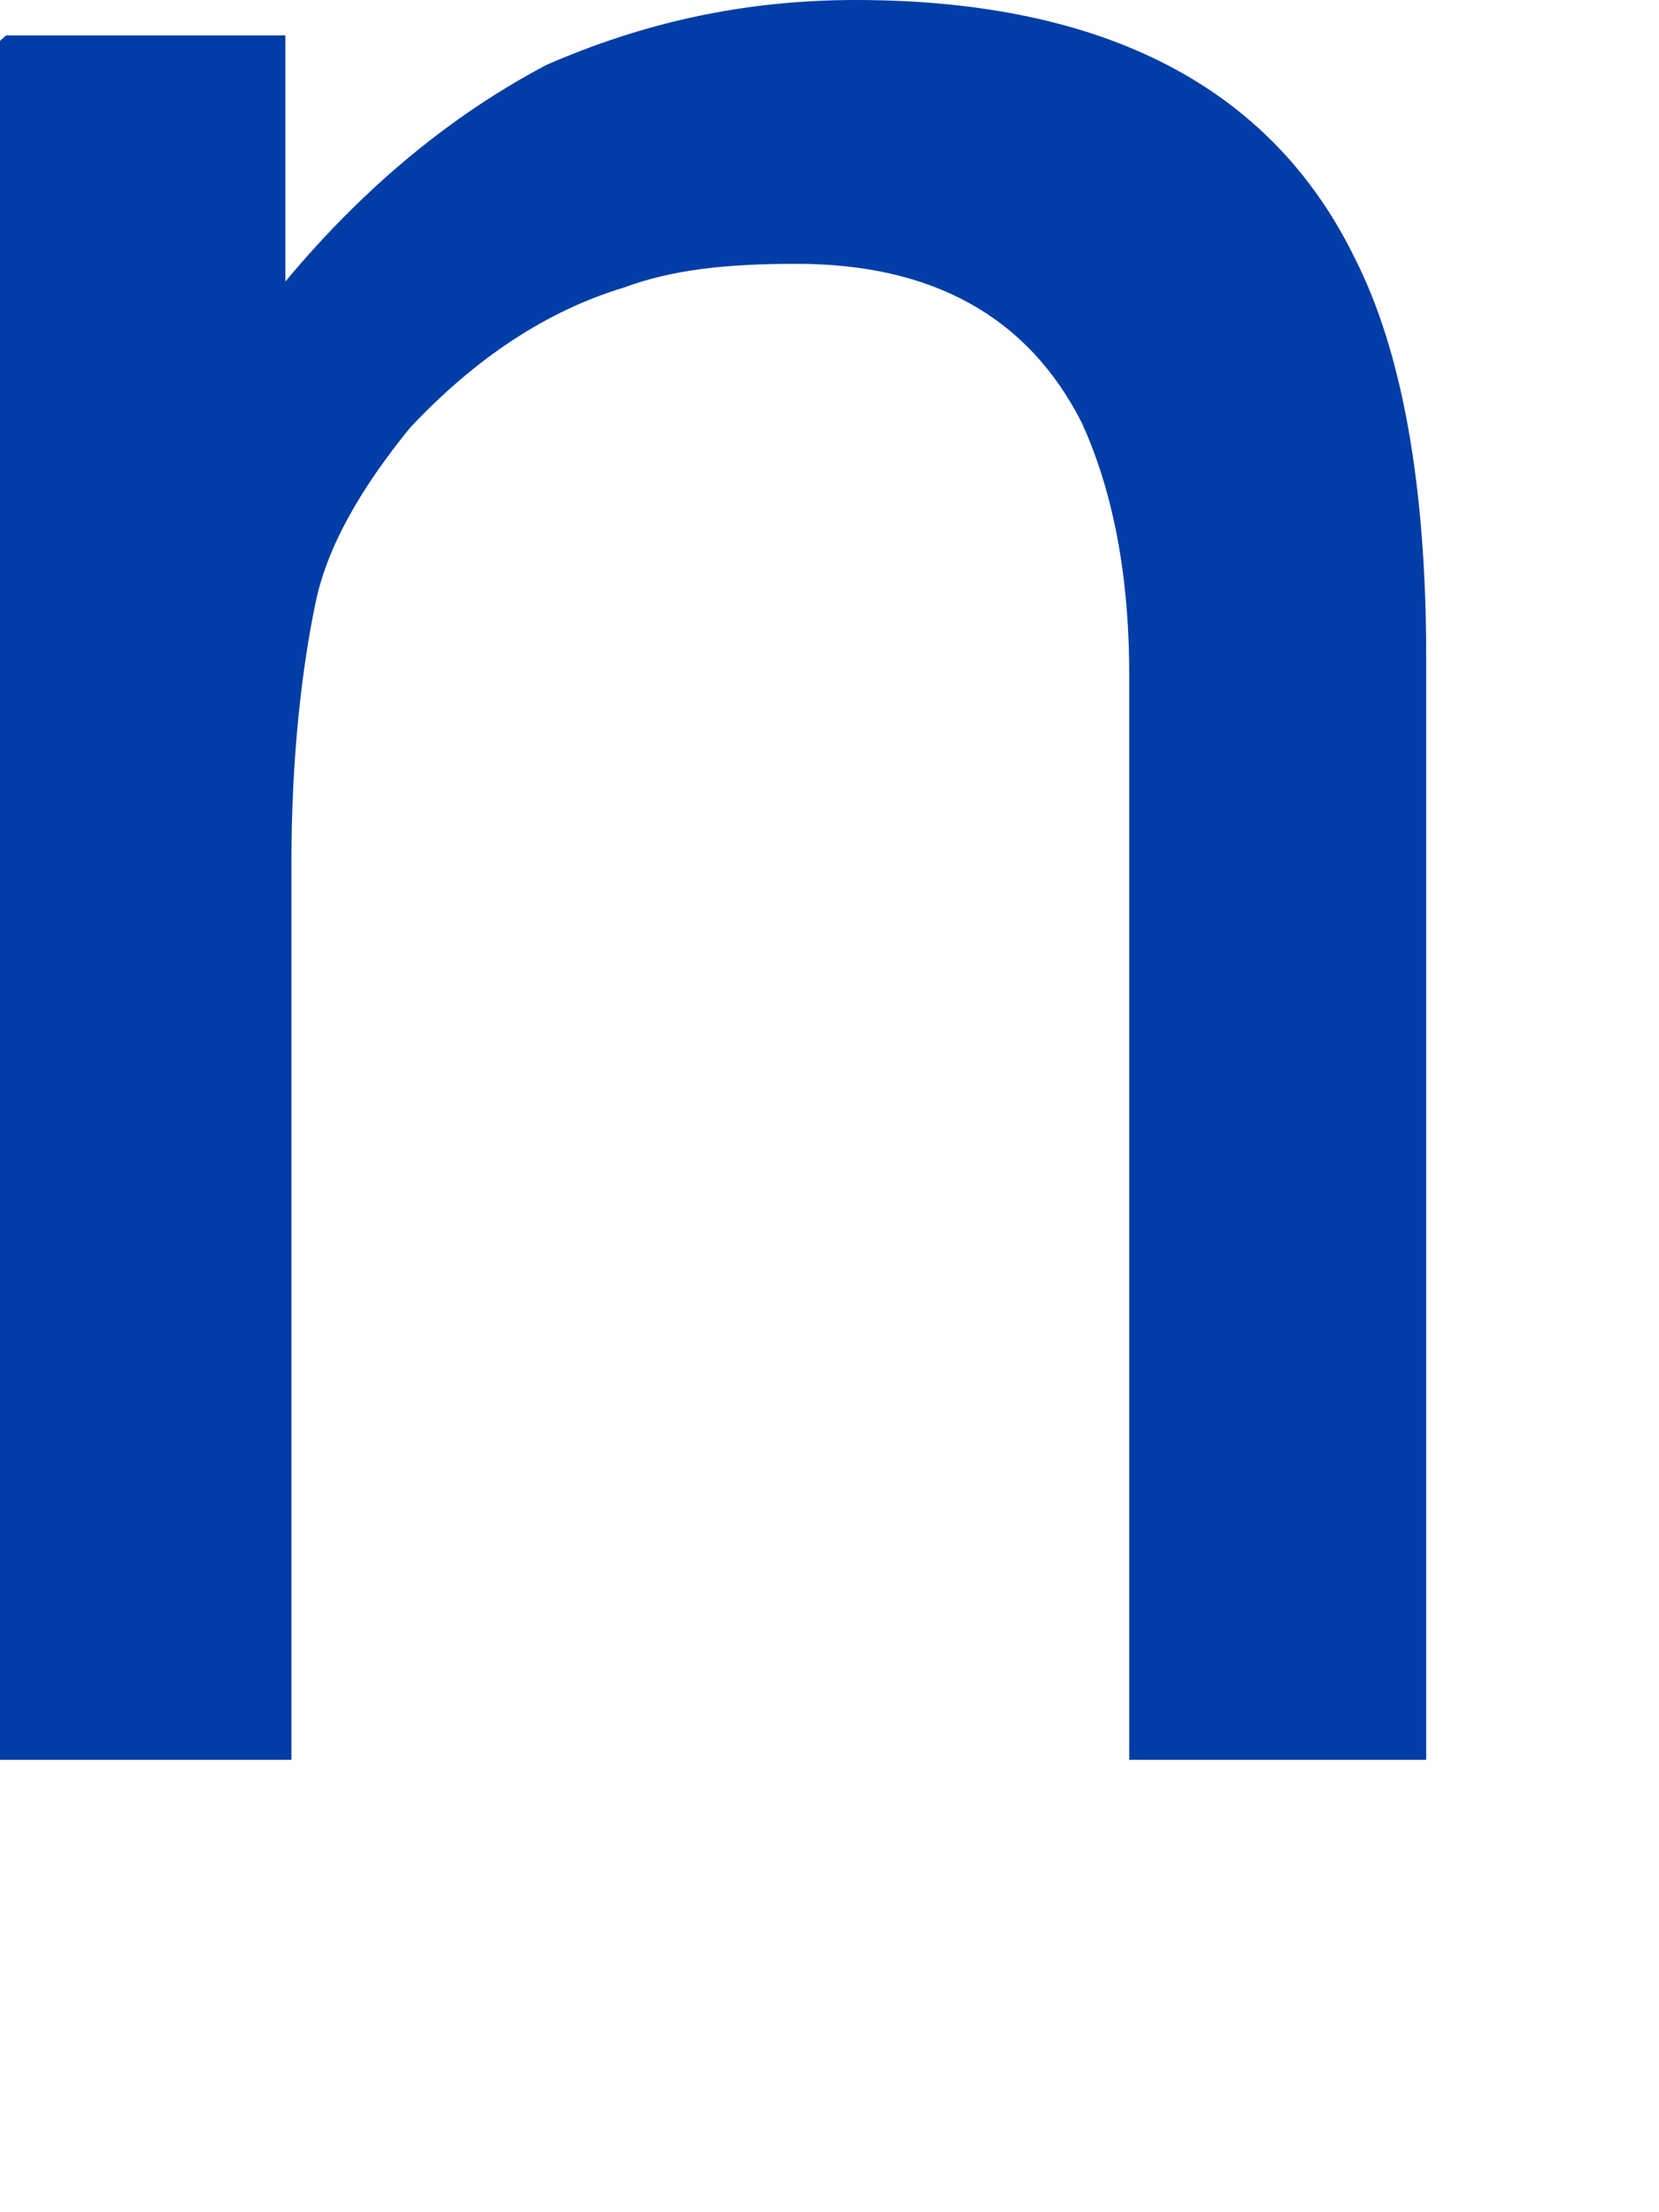
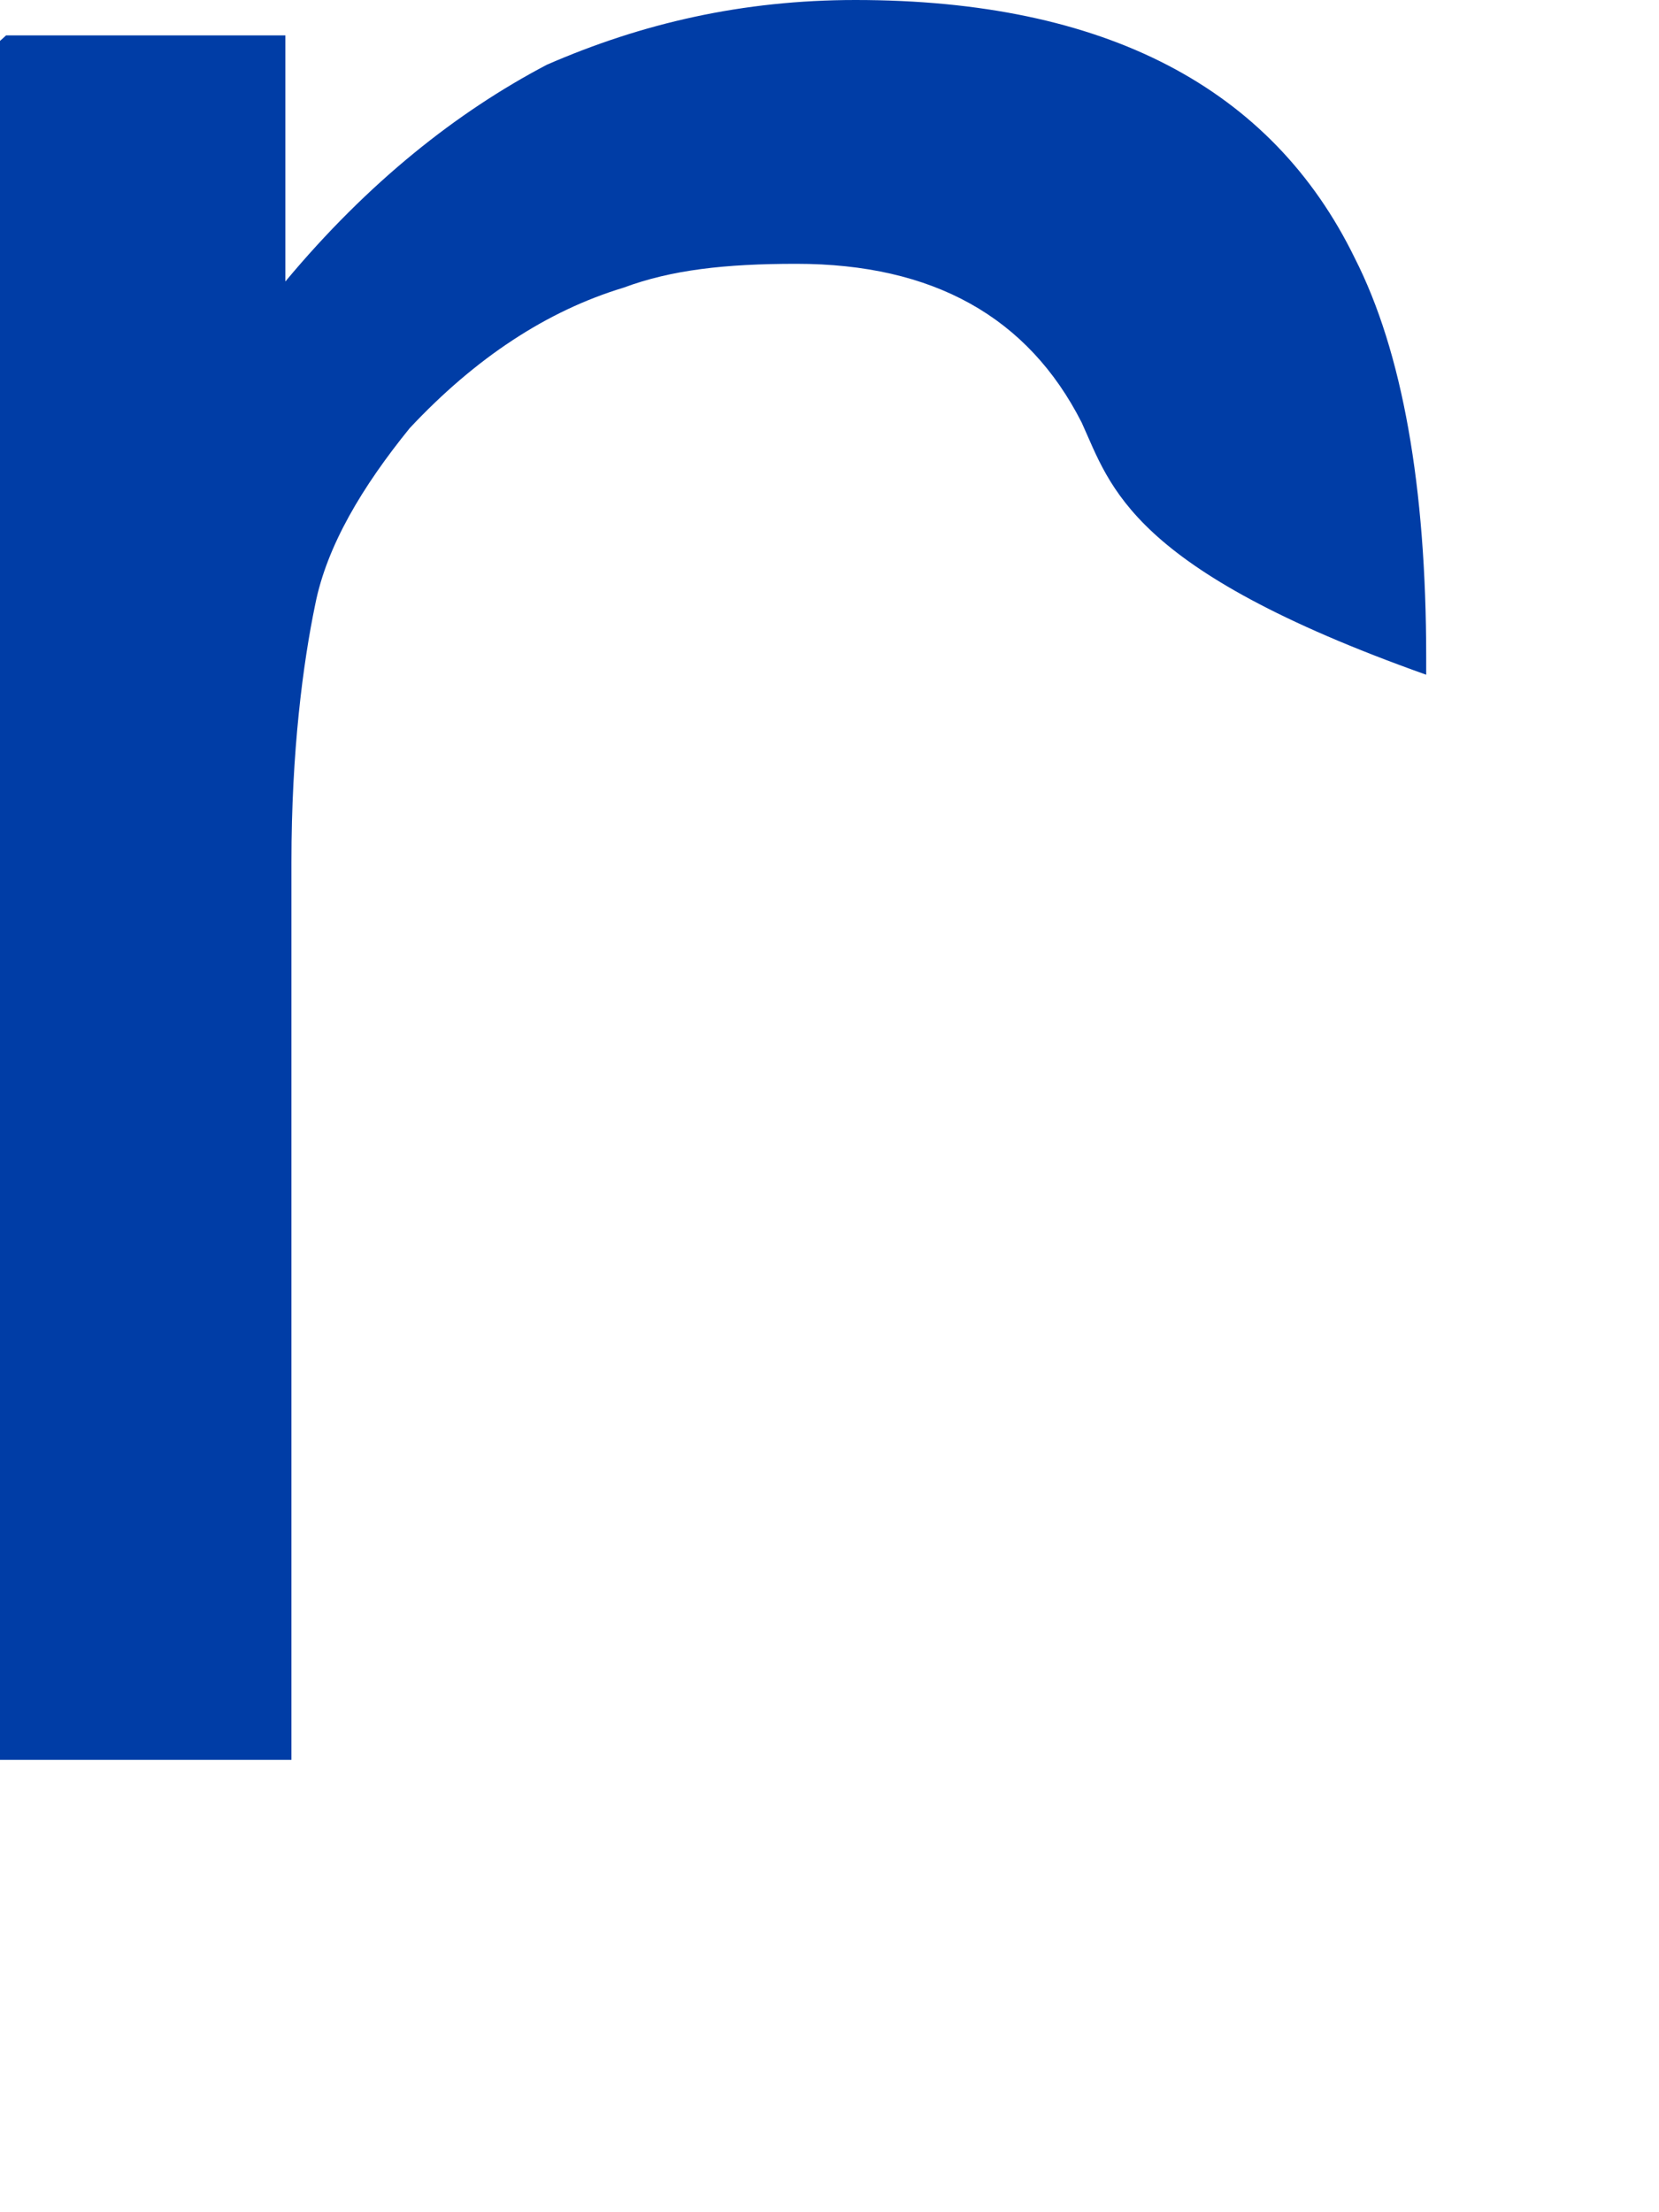
<svg xmlns="http://www.w3.org/2000/svg" fill="none" height="100%" overflow="visible" preserveAspectRatio="none" style="display: block;" viewBox="0 0 3 4" width="100%">
-   <path d="M0.011 0.064H0.516V0.509C0.666 0.329 0.827 0.202 0.989 0.117C1.161 0.042 1.343 0 1.547 0C1.999 0 2.3 0.159 2.45 0.467C2.536 0.636 2.579 0.88 2.579 1.188V3.182H2.042V1.22C2.042 1.029 2.009 0.88 1.956 0.764C1.859 0.573 1.687 0.477 1.44 0.477C1.311 0.477 1.214 0.488 1.128 0.52C0.989 0.562 0.86 0.647 0.741 0.774C0.655 0.88 0.591 0.987 0.57 1.093C0.548 1.199 0.527 1.358 0.527 1.559V3.182H0V0.074L0.011 0.064Z" fill="#003DA6" id="Vector" />
+   <path d="M0.011 0.064H0.516V0.509C0.666 0.329 0.827 0.202 0.989 0.117C1.161 0.042 1.343 0 1.547 0C1.999 0 2.3 0.159 2.45 0.467C2.536 0.636 2.579 0.88 2.579 1.188V3.182V1.22C2.042 1.029 2.009 0.88 1.956 0.764C1.859 0.573 1.687 0.477 1.44 0.477C1.311 0.477 1.214 0.488 1.128 0.52C0.989 0.562 0.86 0.647 0.741 0.774C0.655 0.88 0.591 0.987 0.57 1.093C0.548 1.199 0.527 1.358 0.527 1.559V3.182H0V0.074L0.011 0.064Z" fill="#003DA6" id="Vector" />
</svg>